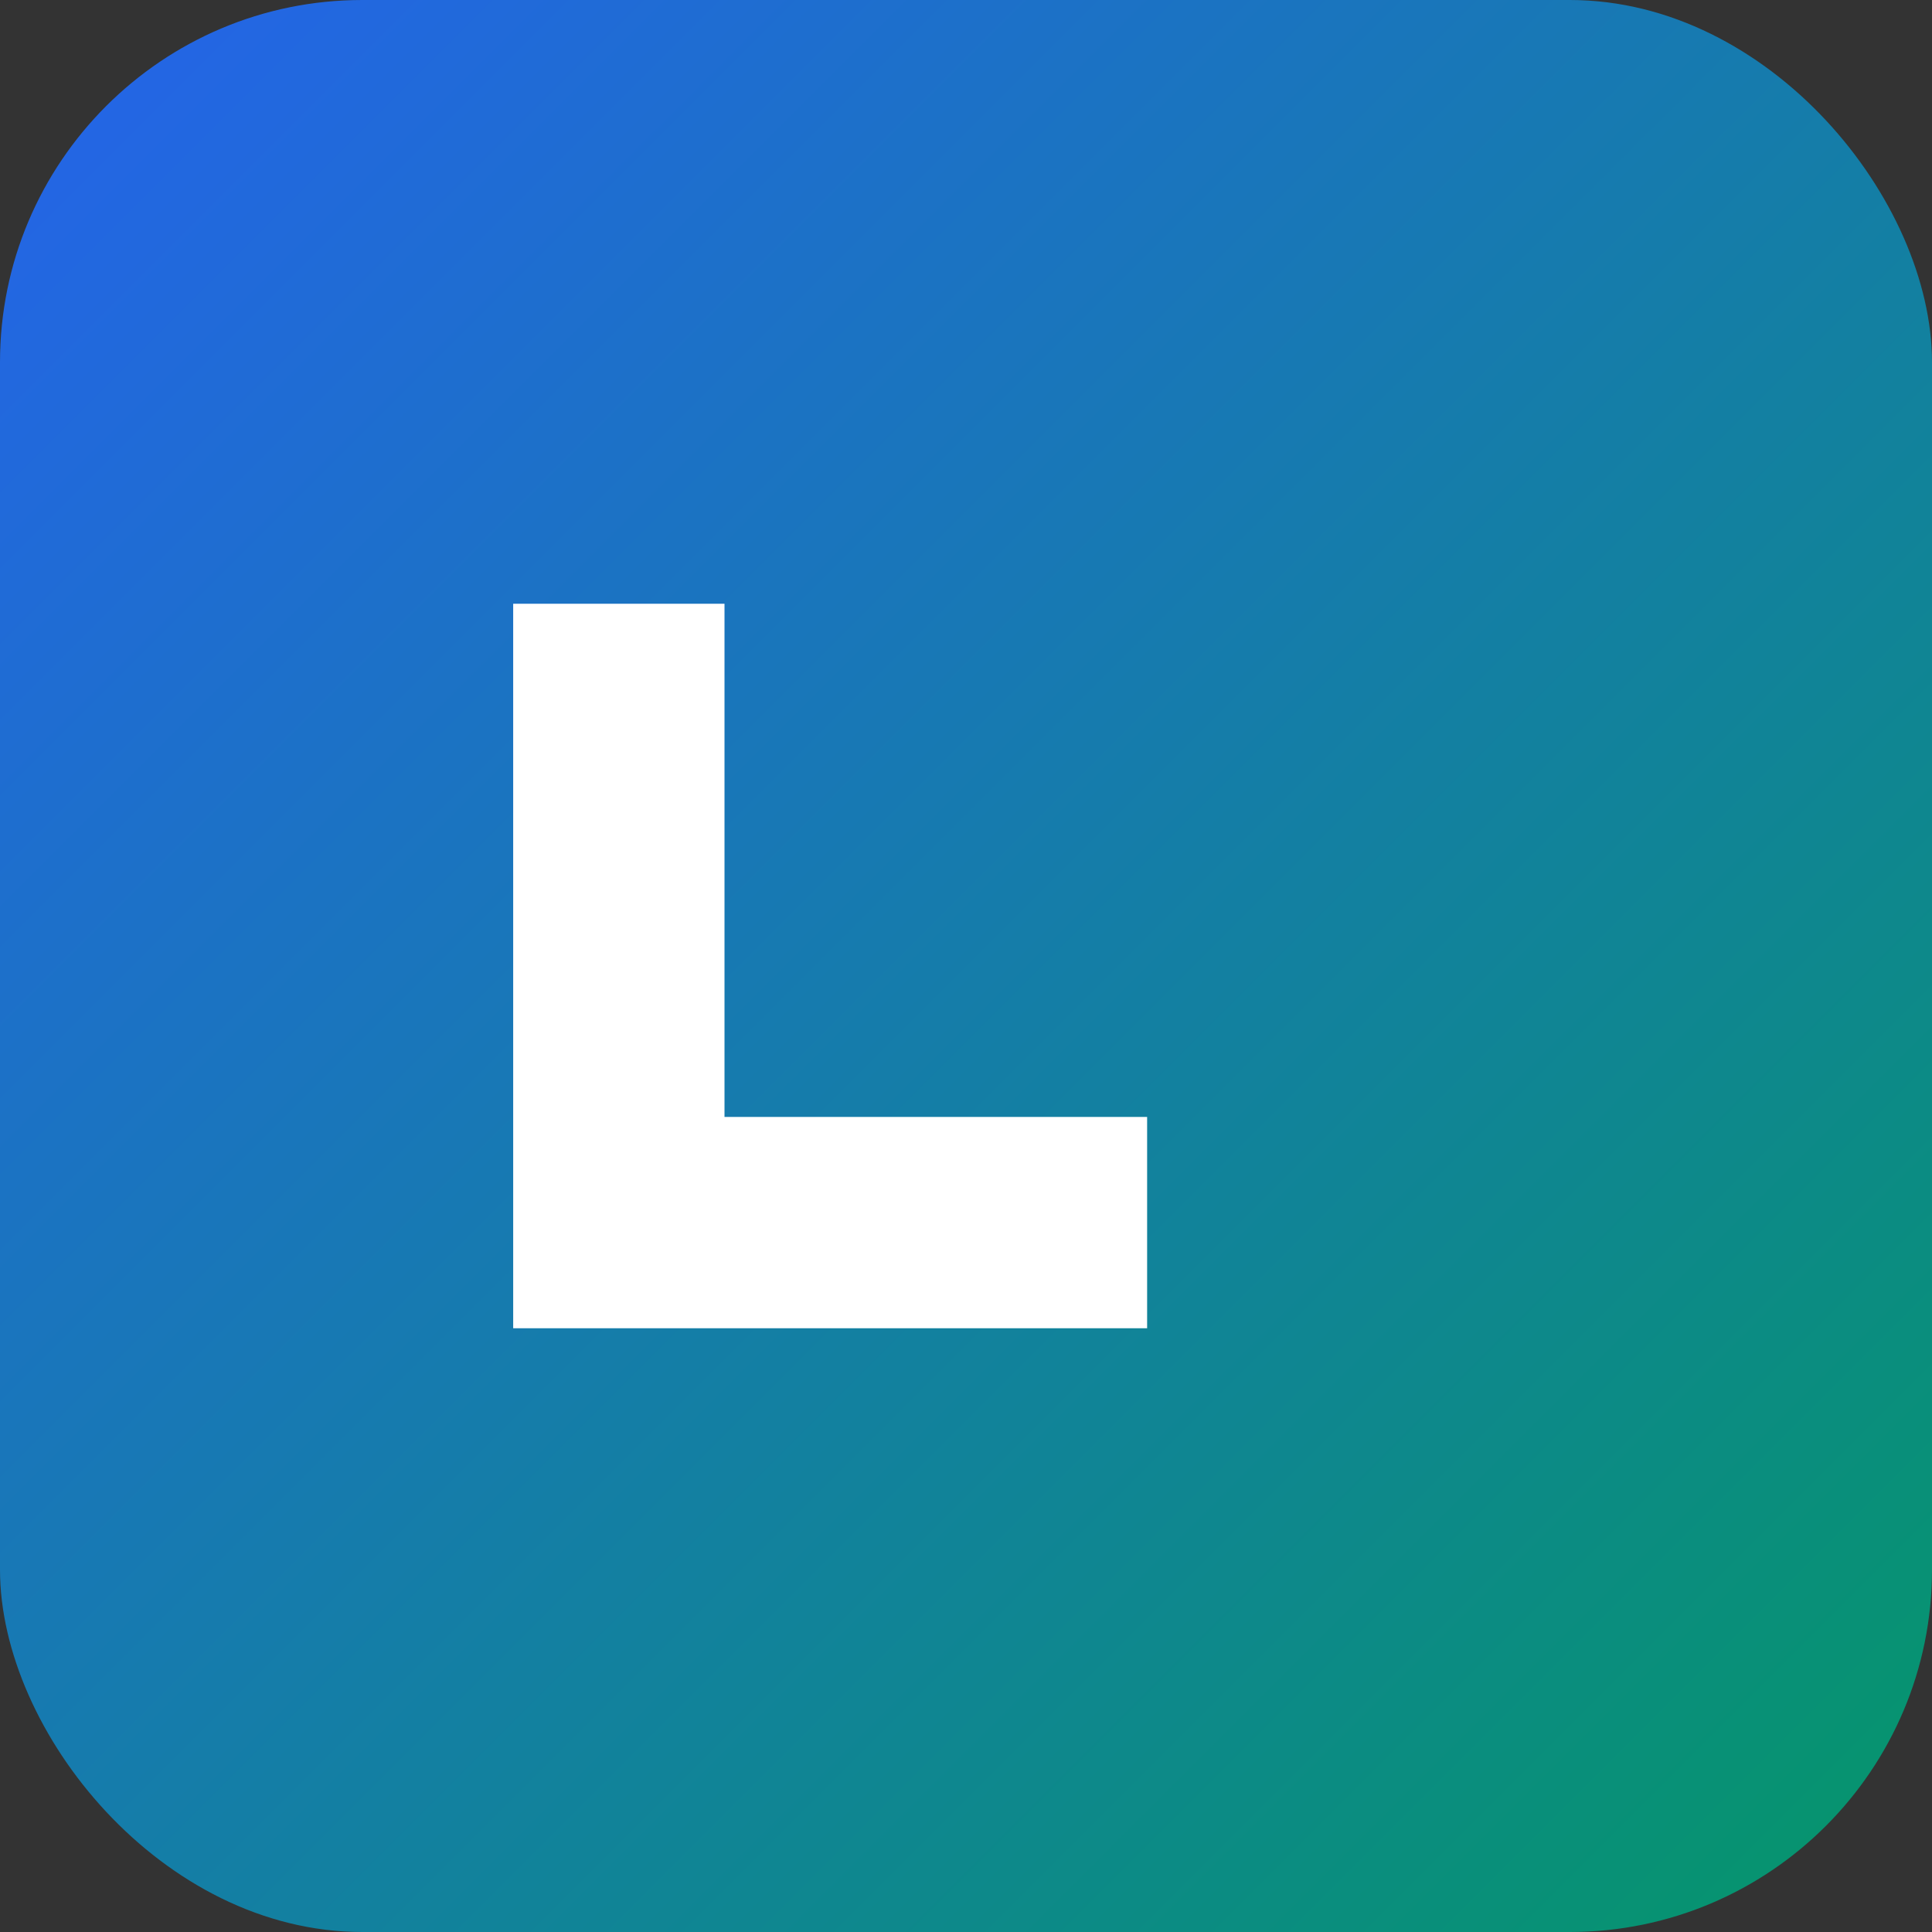
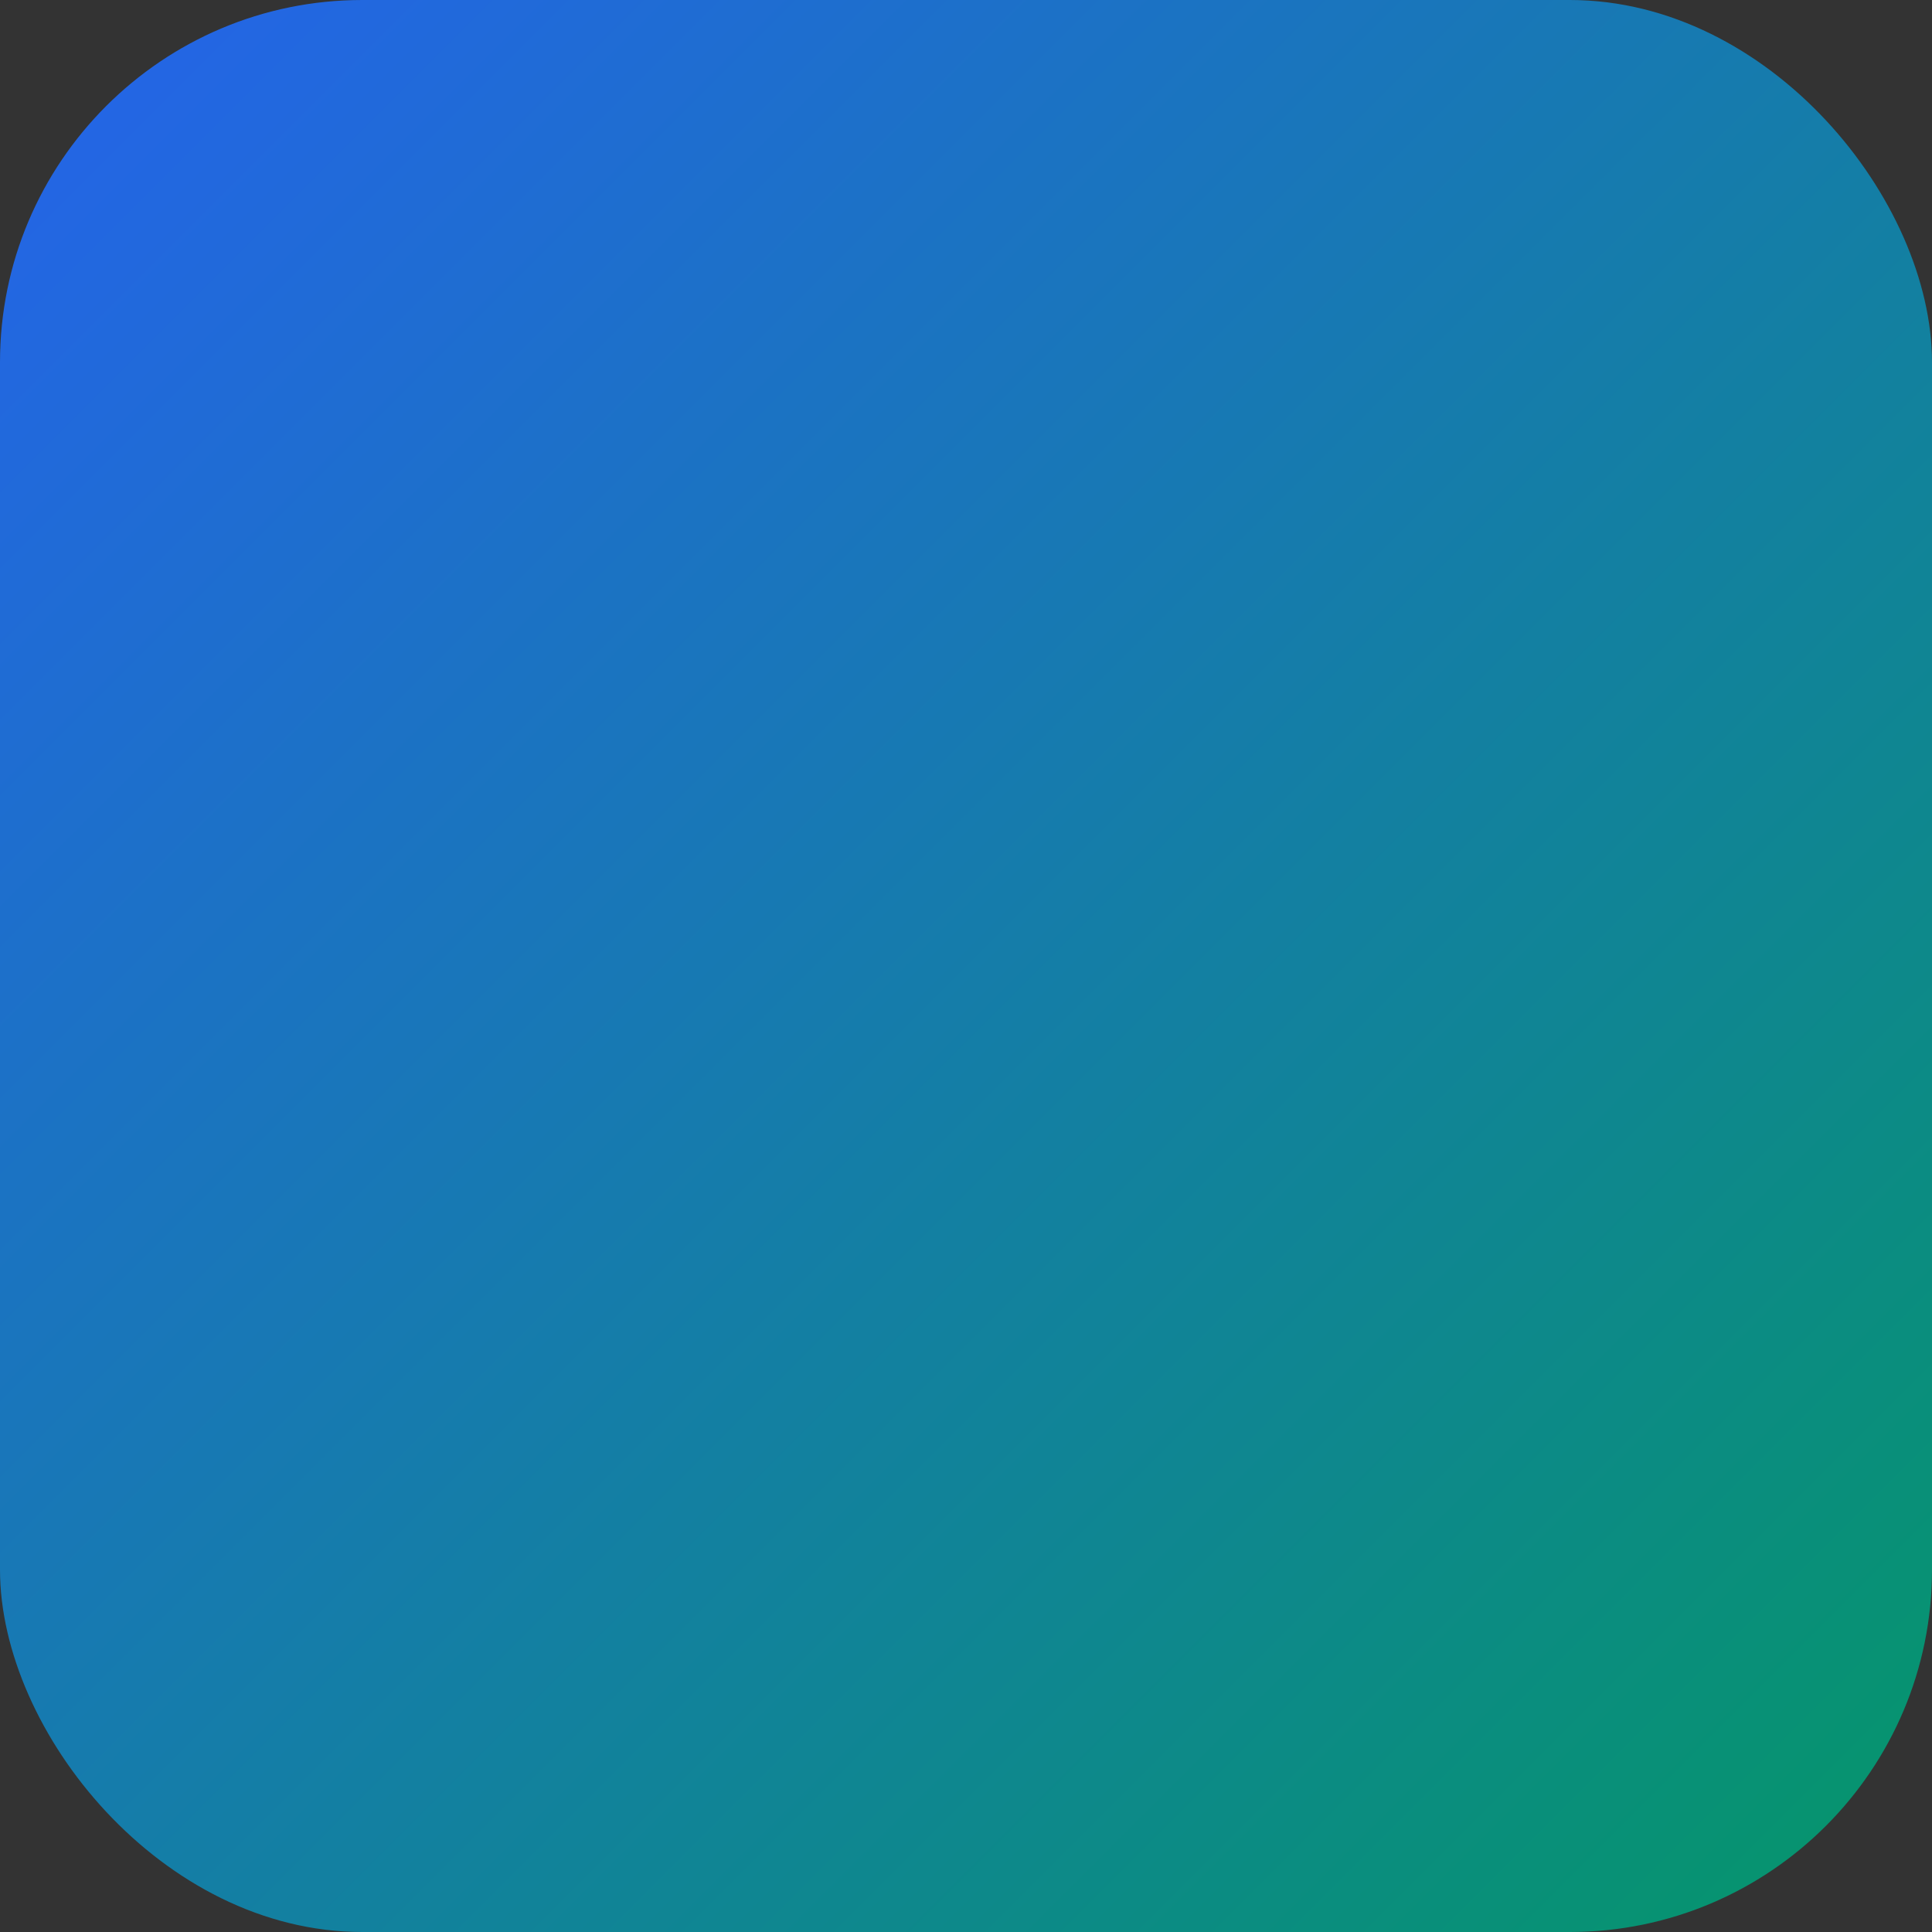
<svg xmlns="http://www.w3.org/2000/svg" width="32" height="32" viewBox="0 0 32 32" fill="none">
  <rect x="0" y="0" width="32" height="32" fill="#333333" stroke="none" />
  <rect width="32" height="32" rx="6" fill="url(#paint0_linear_1_1)" />
-   <path d="M8.5 22V10H12V18.5H19V22H8.5Z" fill="white" />
  <defs>
    <linearGradient id="paint0_linear_1_1" x1="0" y1="0" x2="32" y2="32" gradientUnits="userSpaceOnUse">
      <stop stop-color="#2563EB" />
      <stop offset="1" stop-color="#059669" />
    </linearGradient>
  </defs>
</svg>